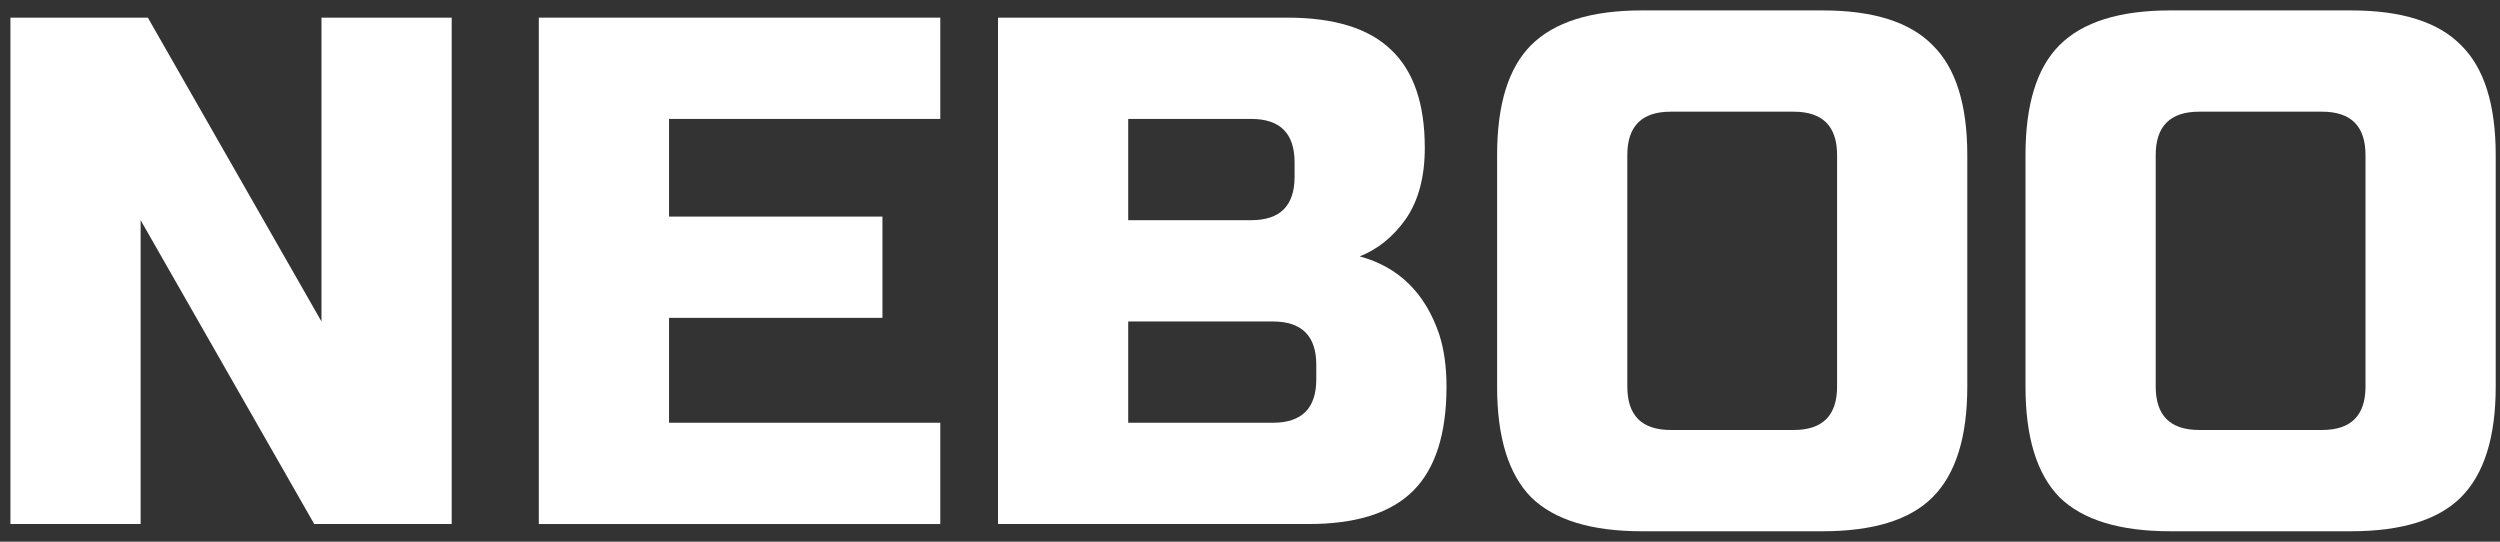
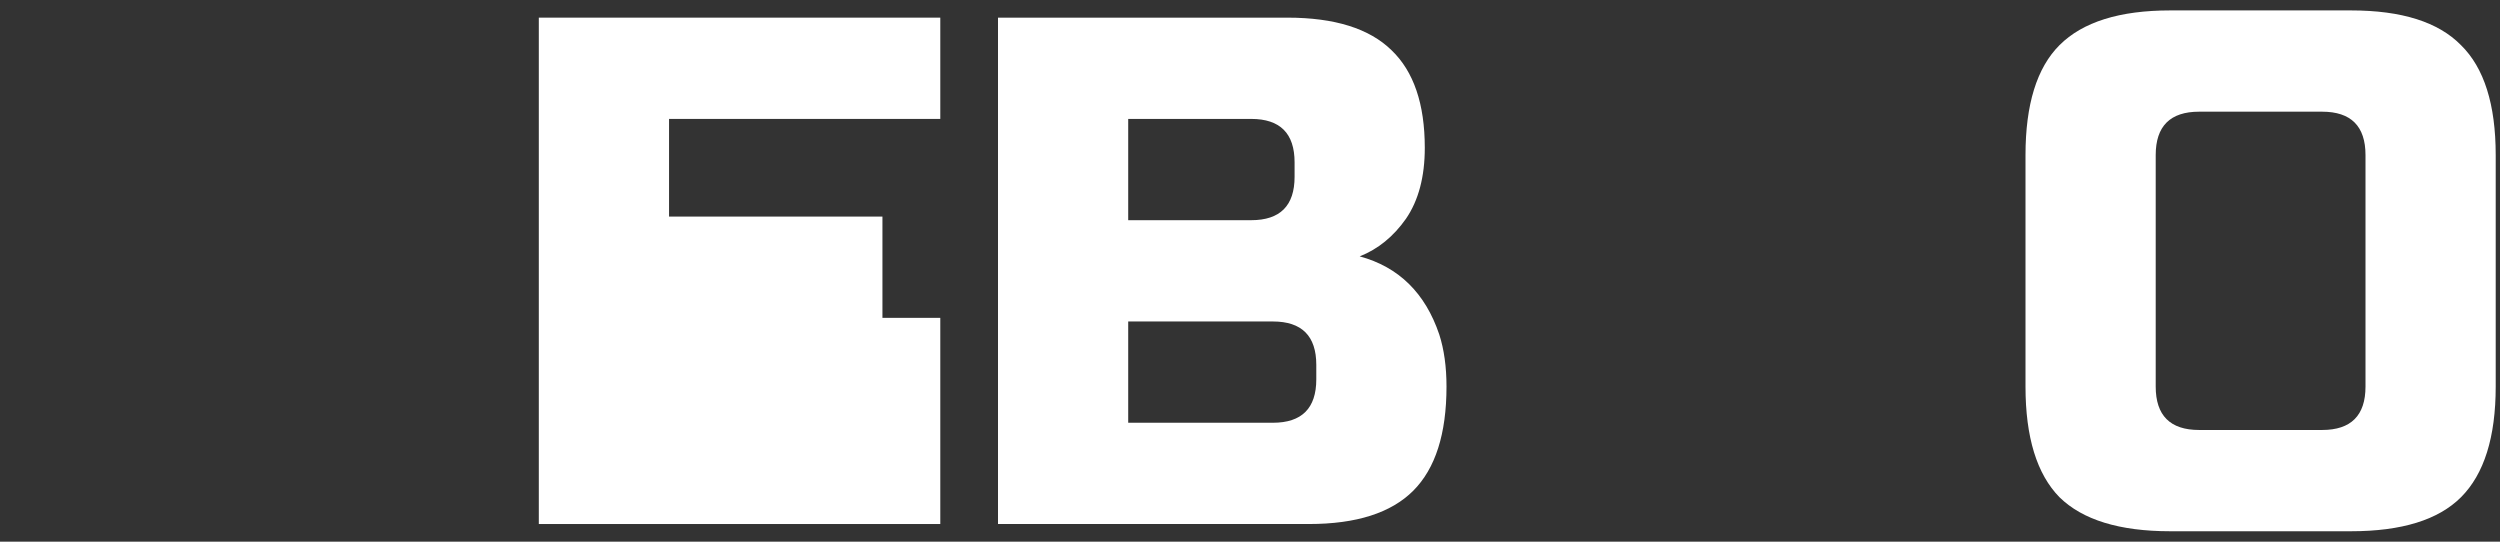
<svg xmlns="http://www.w3.org/2000/svg" width="120" height="26" viewBox="0 0 120 26" fill="none">
  <rect x="0" y="0" width="120" height="26" fill="#333333" stroke="none" />
-   <path d="M21.681 25.153H15.083L6.75 10.569V25.153H0.5V0.847H7.097L15.431 15.431V0.847H21.681V25.153Z" fill="white" />
-   <path d="M45.134 25.153H25.863V0.847H45.134V5.708H32.114V10.396H42.357V15.257H32.114V20.292H45.134V25.153Z" fill="white" />
+   <path d="M45.134 25.153H25.863V0.847H45.134V5.708H32.114V10.396H42.357V15.257H32.114H45.134V25.153Z" fill="white" />
  <path d="M47.904 0.847H61.793C64.061 0.847 65.728 1.368 66.793 2.41C67.858 3.428 68.39 4.991 68.39 7.097C68.39 8.486 68.089 9.62 67.487 10.5C66.885 11.357 66.145 11.958 65.265 12.306C67.14 12.815 68.413 14.065 69.085 16.056C69.316 16.773 69.432 17.607 69.432 18.556C69.432 20.824 68.899 22.491 67.835 23.556C66.77 24.62 65.103 25.153 62.834 25.153H47.904V0.847ZM63.182 17.514C63.182 16.125 62.487 15.431 61.098 15.431H54.154V20.292H61.098C62.487 20.292 63.182 19.597 63.182 18.208V17.514ZM62.14 7.792C62.14 6.403 61.446 5.708 60.057 5.708H54.154V10.569H60.057C61.446 10.569 62.14 9.875 62.14 8.486V7.792Z" fill="white" />
-   <path d="M88.18 7.444C88.18 6.056 87.486 5.361 86.097 5.361H80.194C78.805 5.361 78.111 6.056 78.111 7.444V18.556C78.111 19.944 78.805 20.639 80.194 20.639H86.097C87.486 20.639 88.18 19.944 88.18 18.556V7.444ZM94.43 18.556C94.43 20.986 93.875 22.757 92.764 23.868C91.676 24.956 89.916 25.5 87.486 25.5H78.805C76.375 25.5 74.604 24.956 73.493 23.868C72.405 22.757 71.861 20.986 71.861 18.556V7.444C71.861 5.014 72.405 3.255 73.493 2.167C74.604 1.056 76.375 0.5 78.805 0.5H87.486C89.916 0.5 91.676 1.056 92.764 2.167C93.875 3.255 94.43 5.014 94.43 7.444V18.556Z" fill="white" />
  <path d="M113.544 7.444C113.544 6.056 112.849 5.361 111.461 5.361H105.558C104.169 5.361 103.474 6.056 103.474 7.444V18.556C103.474 19.944 104.169 20.639 105.558 20.639H111.461C112.849 20.639 113.544 19.944 113.544 18.556V7.444ZM119.794 18.556C119.794 20.986 119.238 22.757 118.127 23.868C117.039 24.956 115.28 25.5 112.849 25.5H104.169C101.738 25.5 99.968 24.956 98.856 23.868C97.768 22.757 97.224 20.986 97.224 18.556V7.444C97.224 5.014 97.768 3.255 98.856 2.167C99.968 1.056 101.738 0.5 104.169 0.5H112.849C115.28 0.5 117.039 1.056 118.127 2.167C119.238 3.255 119.794 5.014 119.794 7.444V18.556Z" fill="white" />
</svg>